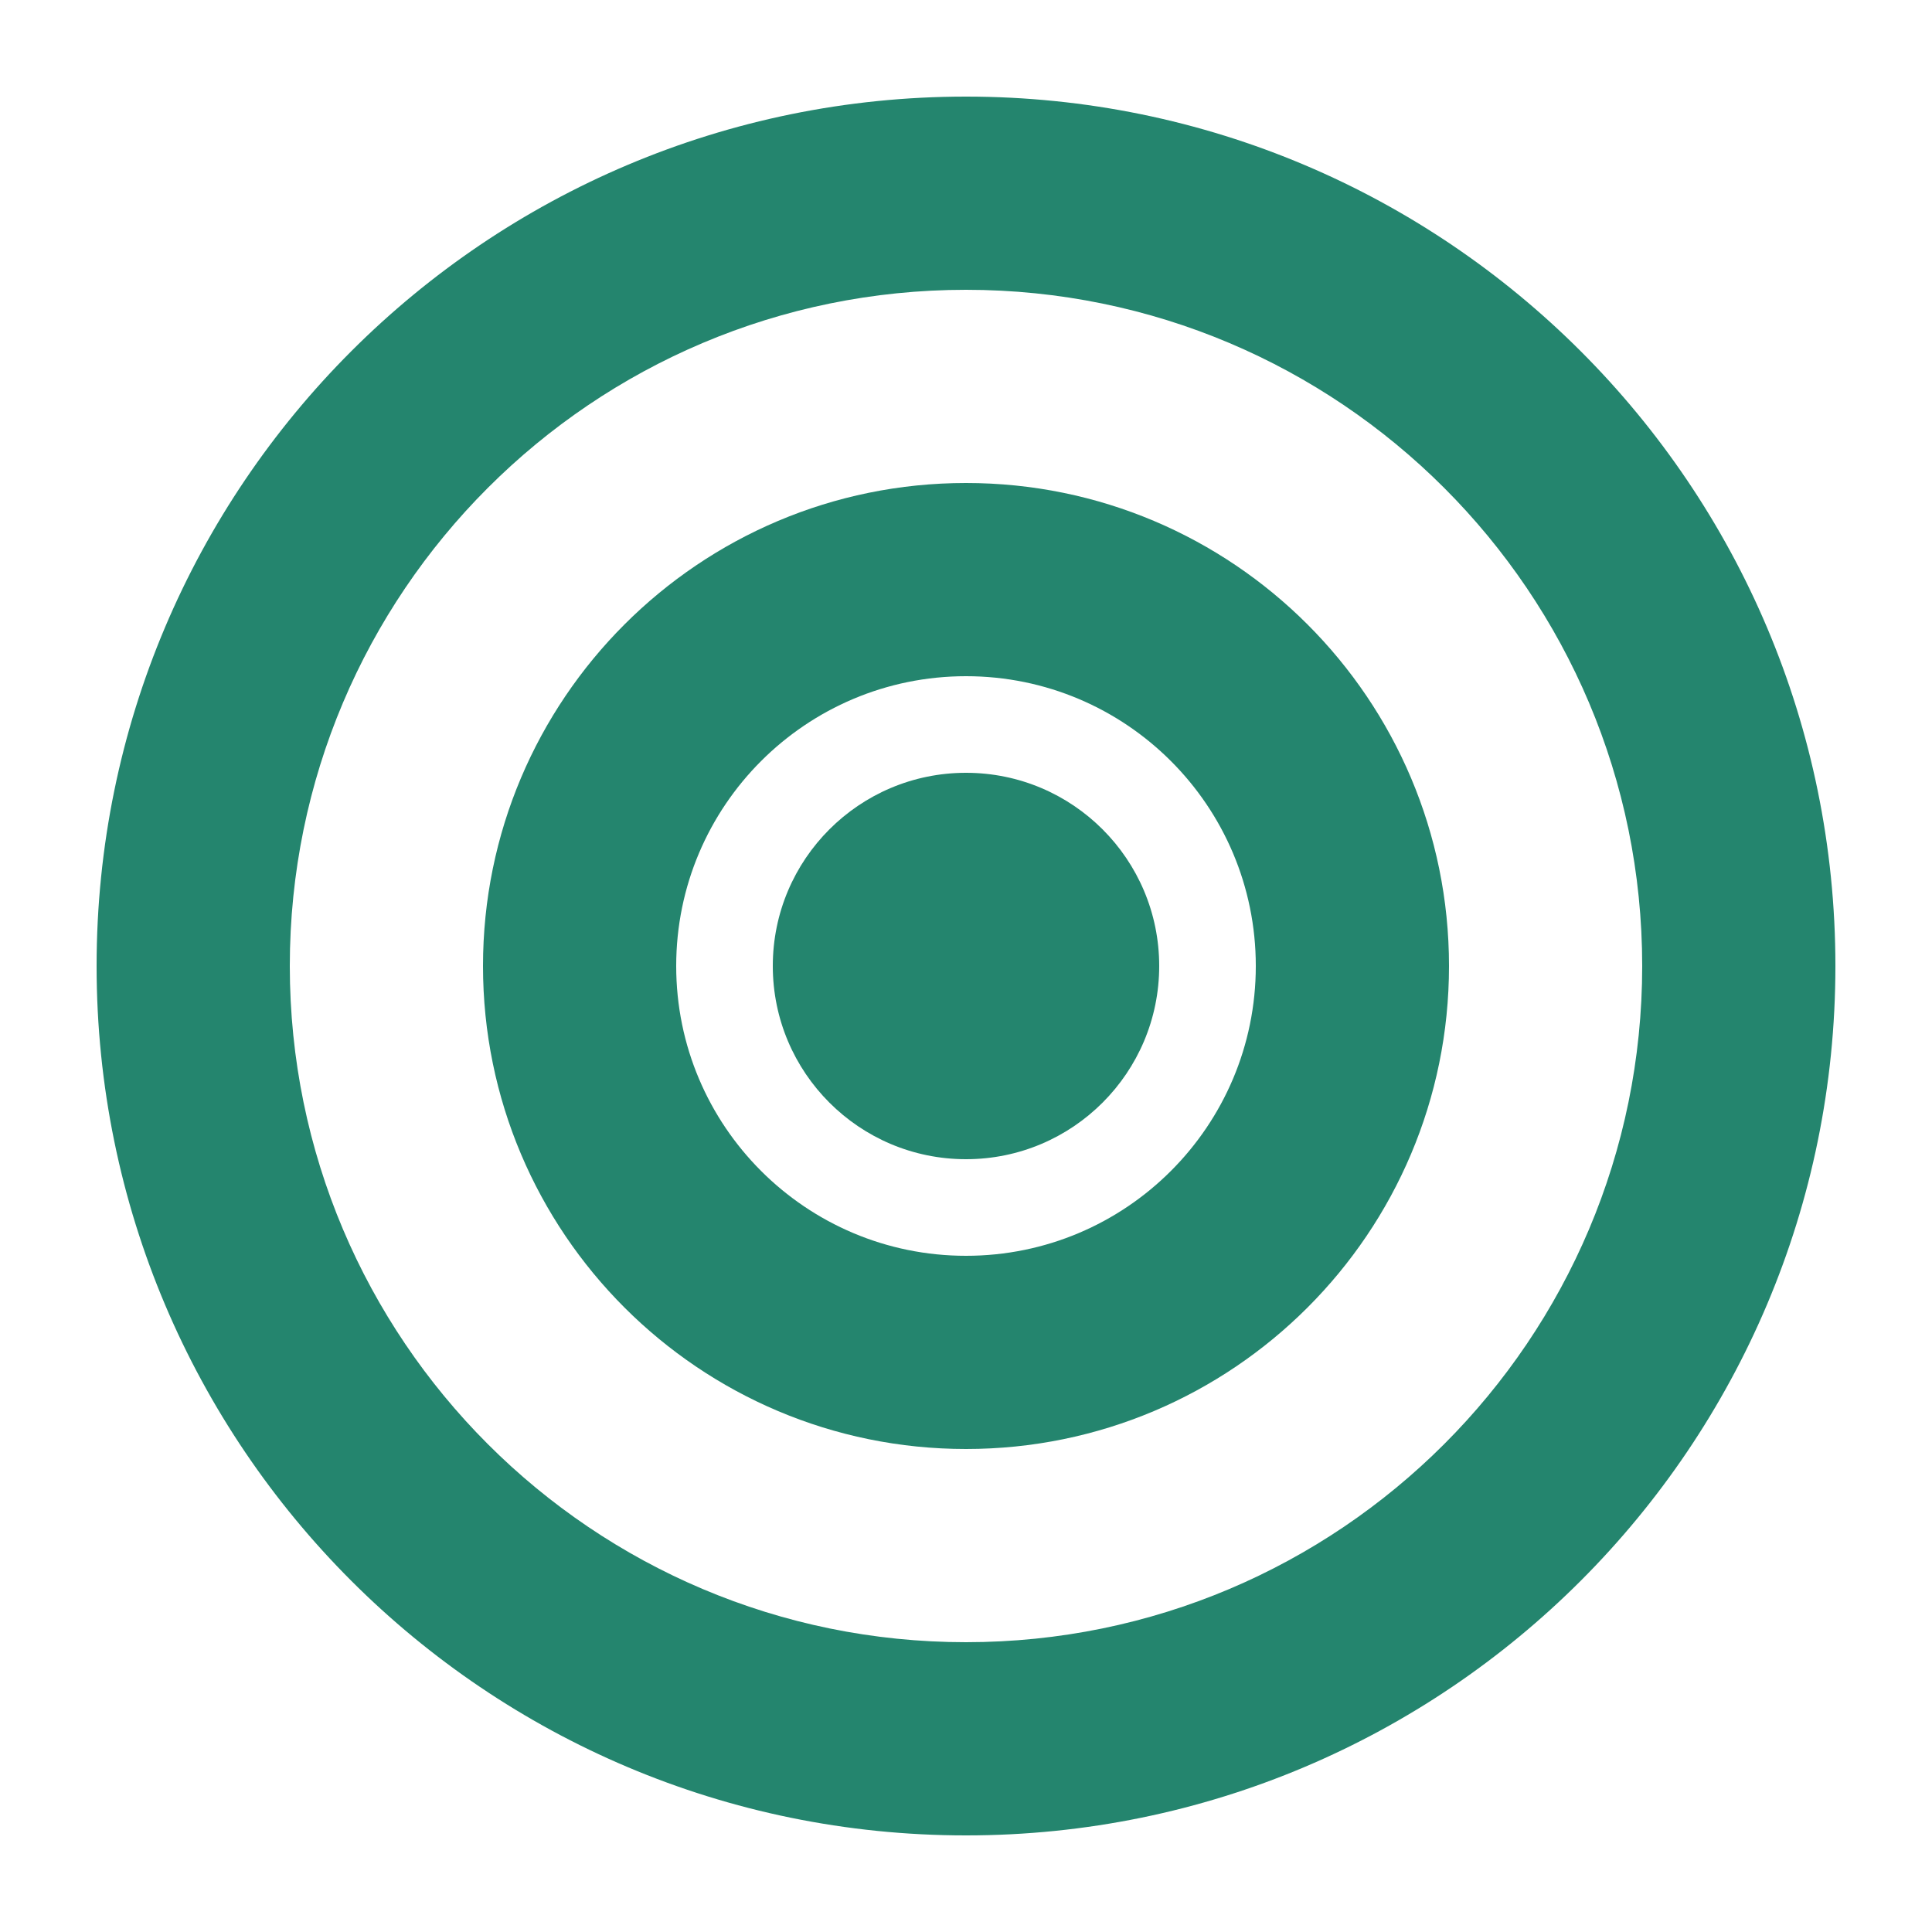
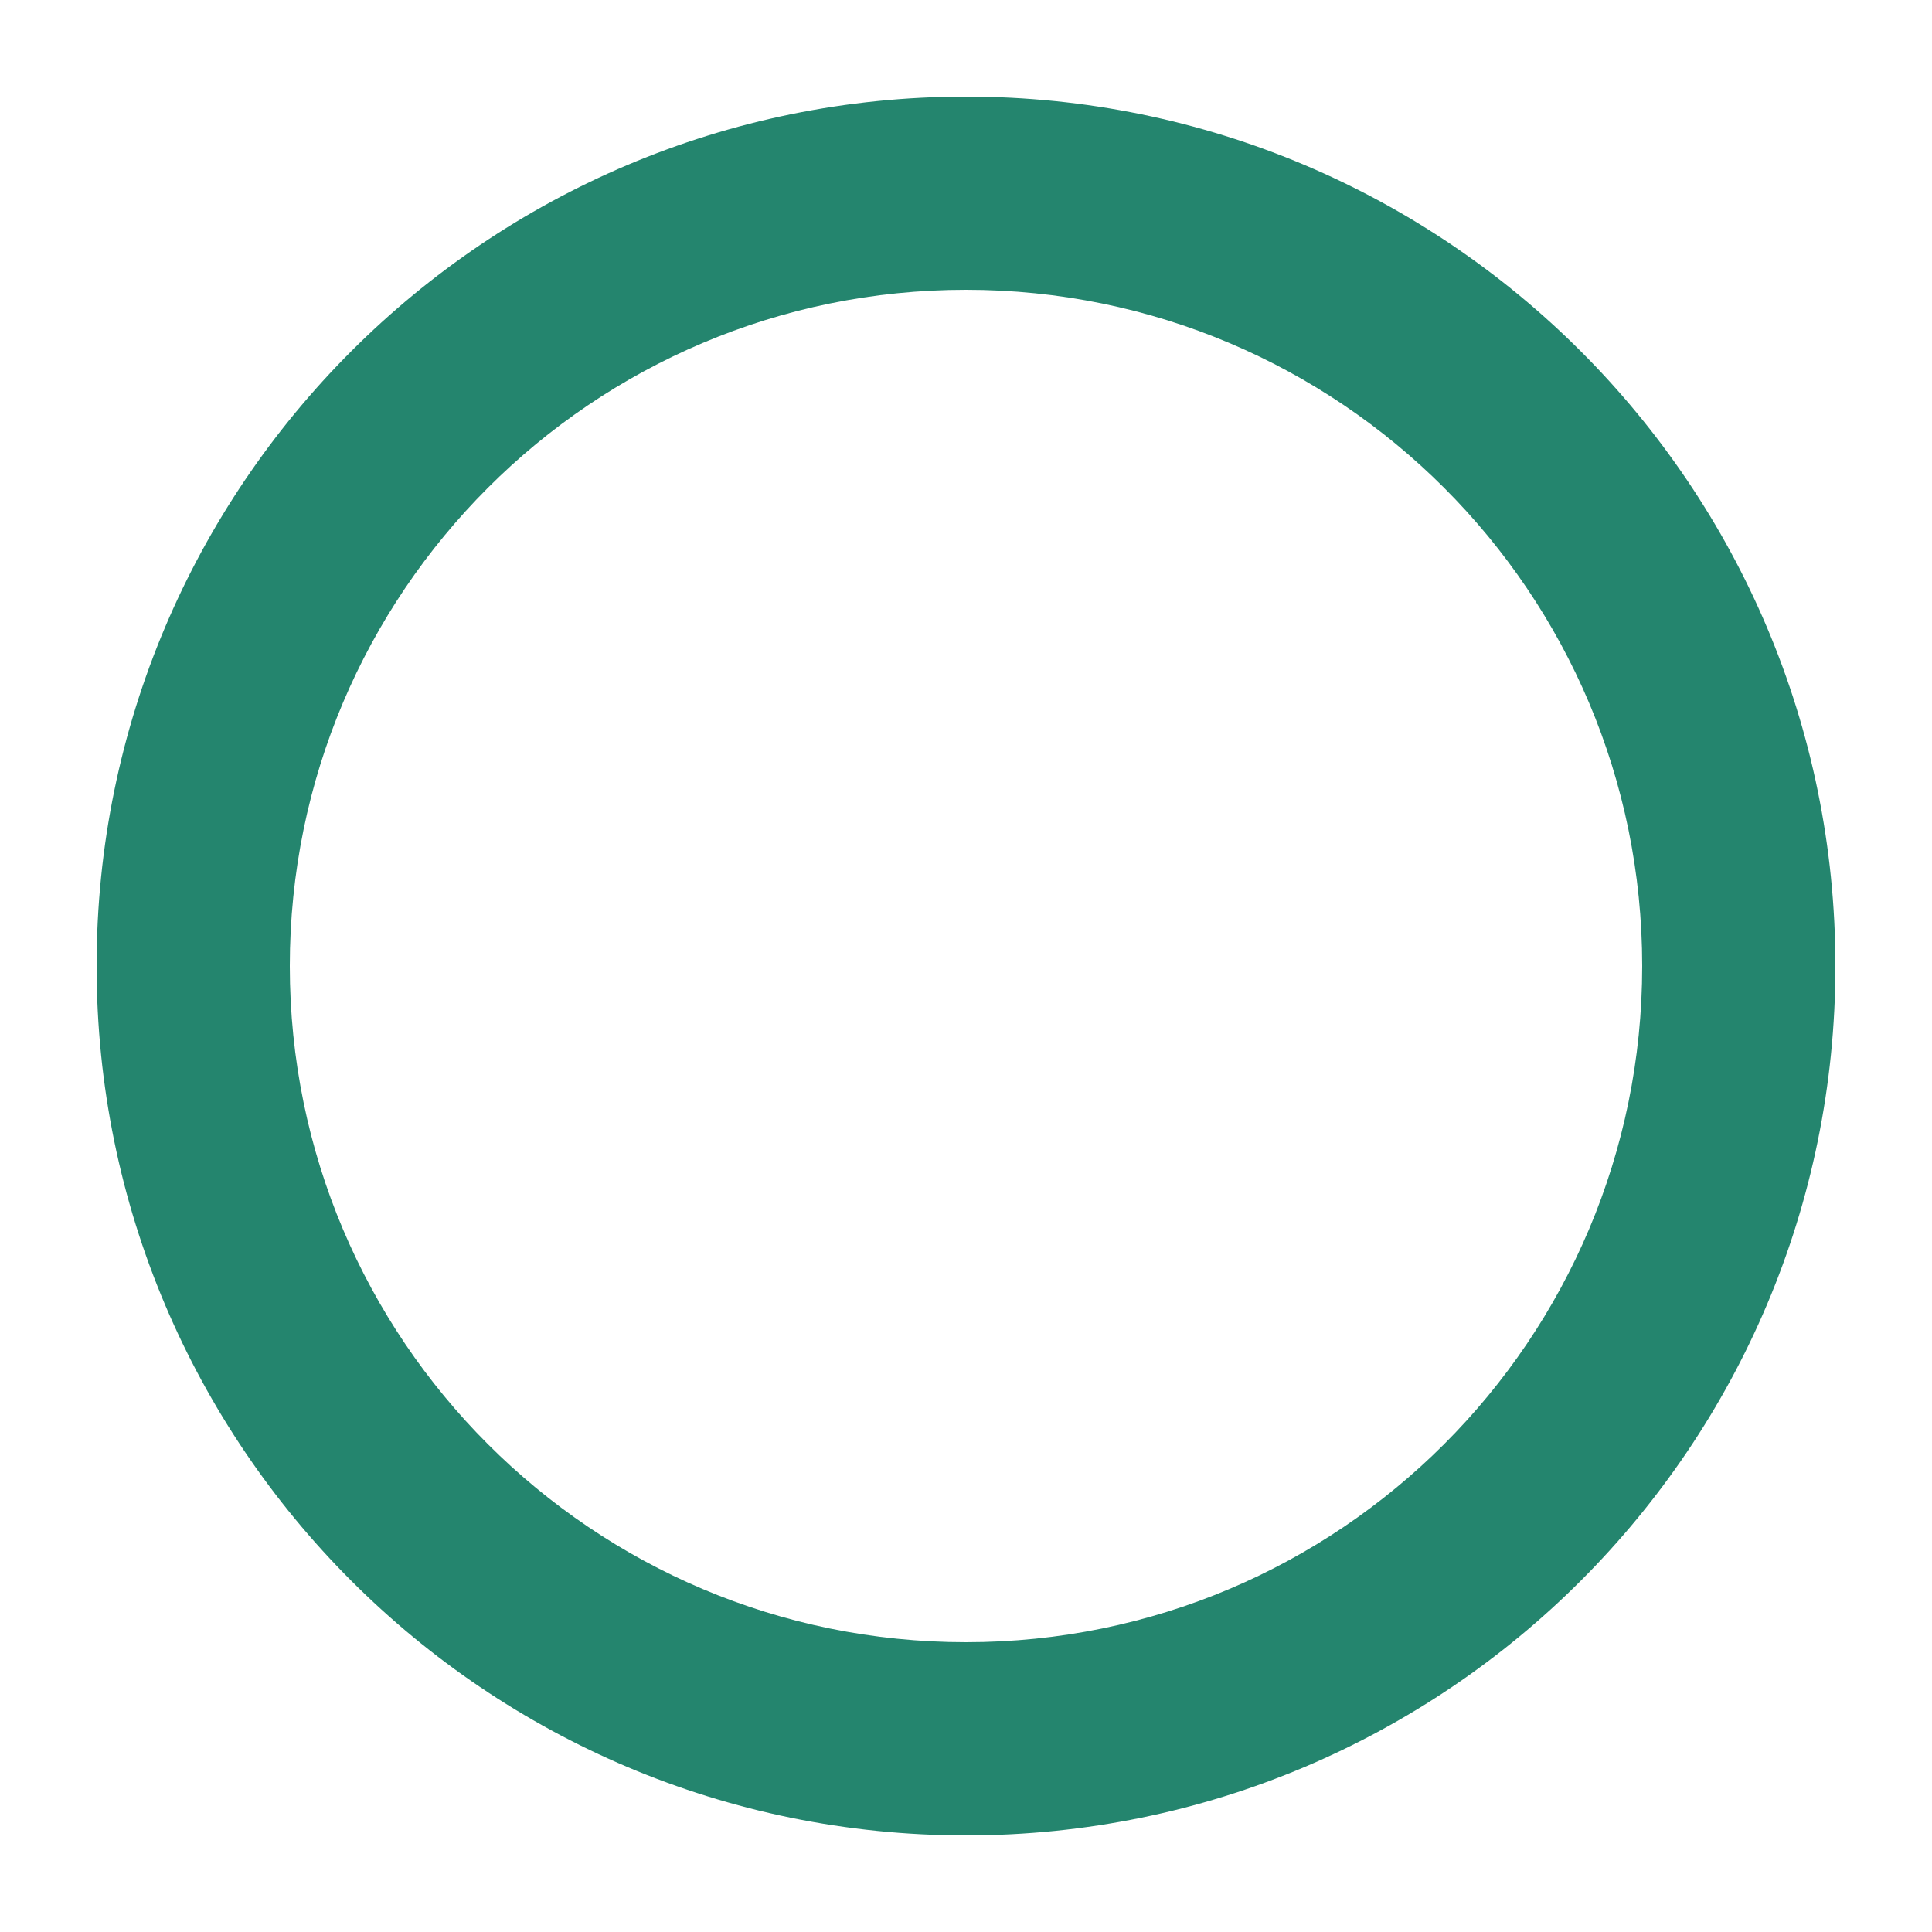
<svg xmlns="http://www.w3.org/2000/svg" width="40" height="40" viewBox="0 0 40 40" fill="none">
  <path d="M20 2C10.059 2 2 10.059 2 20C2 29.941 10.059 38 20 38C29.941 38 38 29.941 38 20C38 10.059 29.941 2 20 2ZM20 6C27.732 6 34 12.268 34 20C34 27.732 27.732 34 20 34C12.268 34 6 27.732 6 20C6 12.268 12.268 6 20 6Z" fill="#24856e" />
-   <path d="M20 10C14.477 10 10 14.477 10 20C10 25.523 14.477 30 20 30C25.523 30 30 25.523 30 20C30 14.477 25.523 10 20 10ZM20 14C23.314 14 26 16.686 26 20C26 23.314 23.314 26 20 26C16.686 26 14 23.314 14 20C14 16.686 16.686 14 20 14Z" fill="#24856e" />
-   <circle cx="20" cy="20" r="4" fill="#24856e" />
</svg>